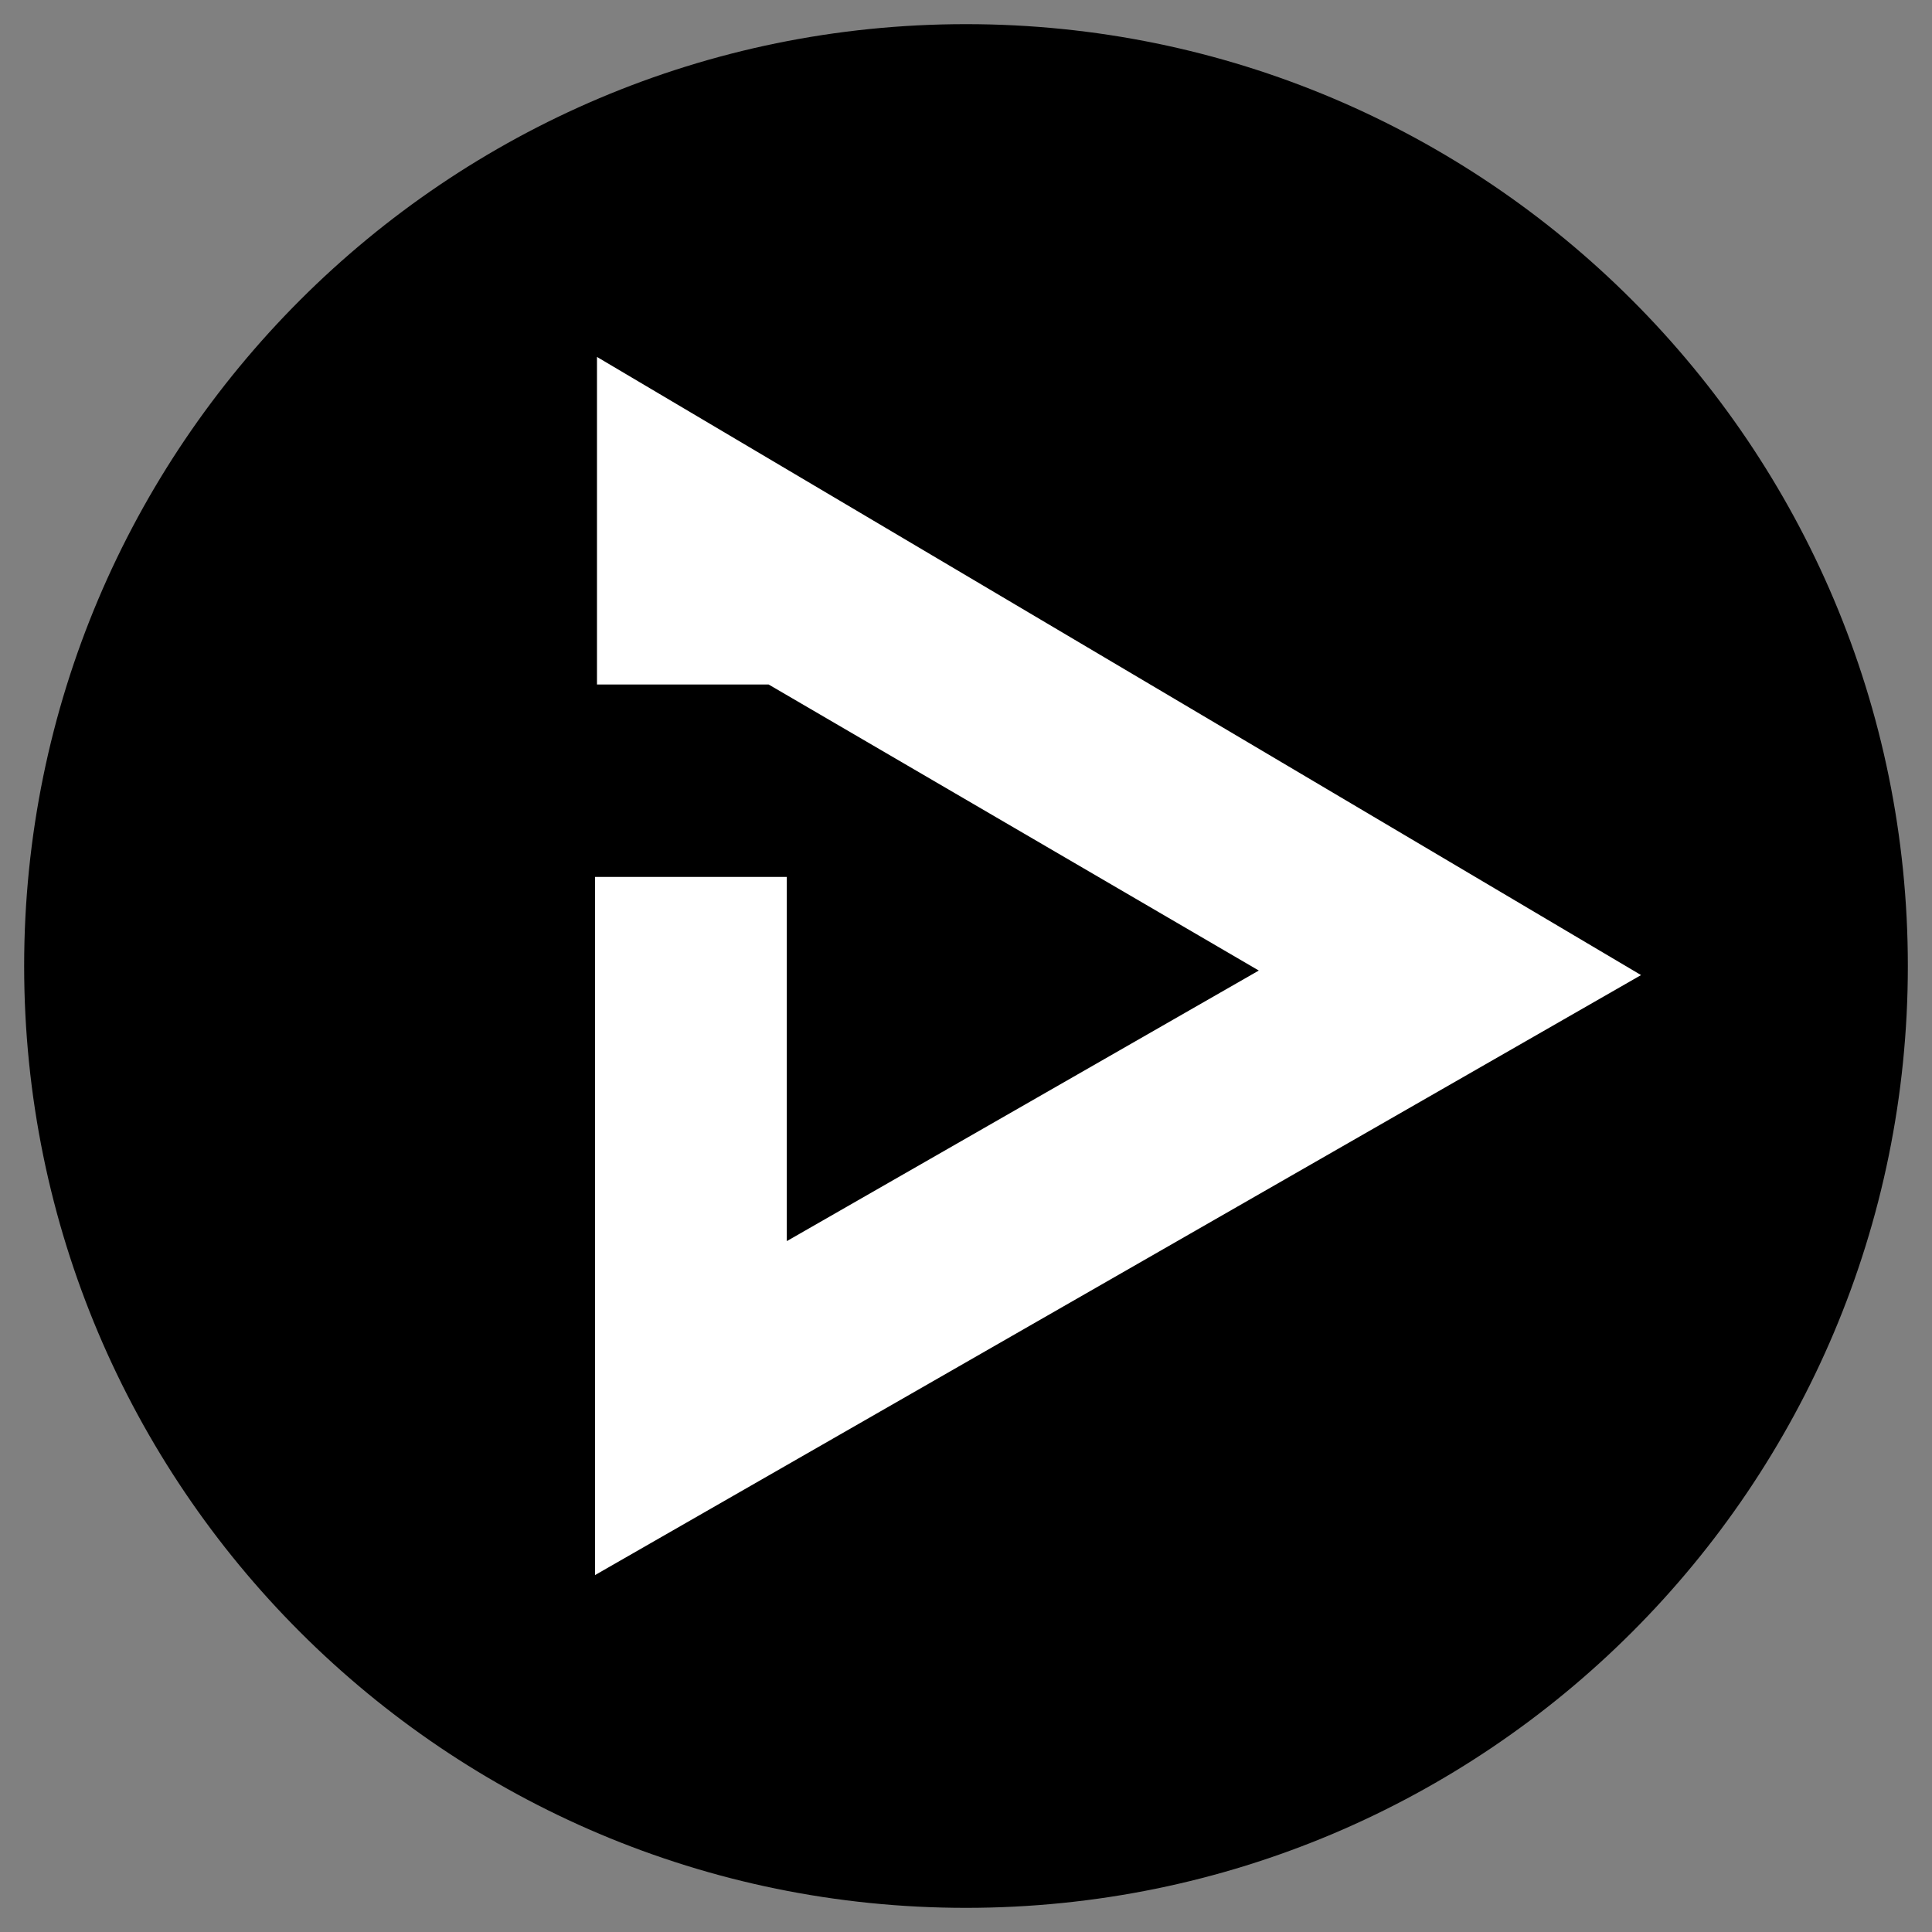
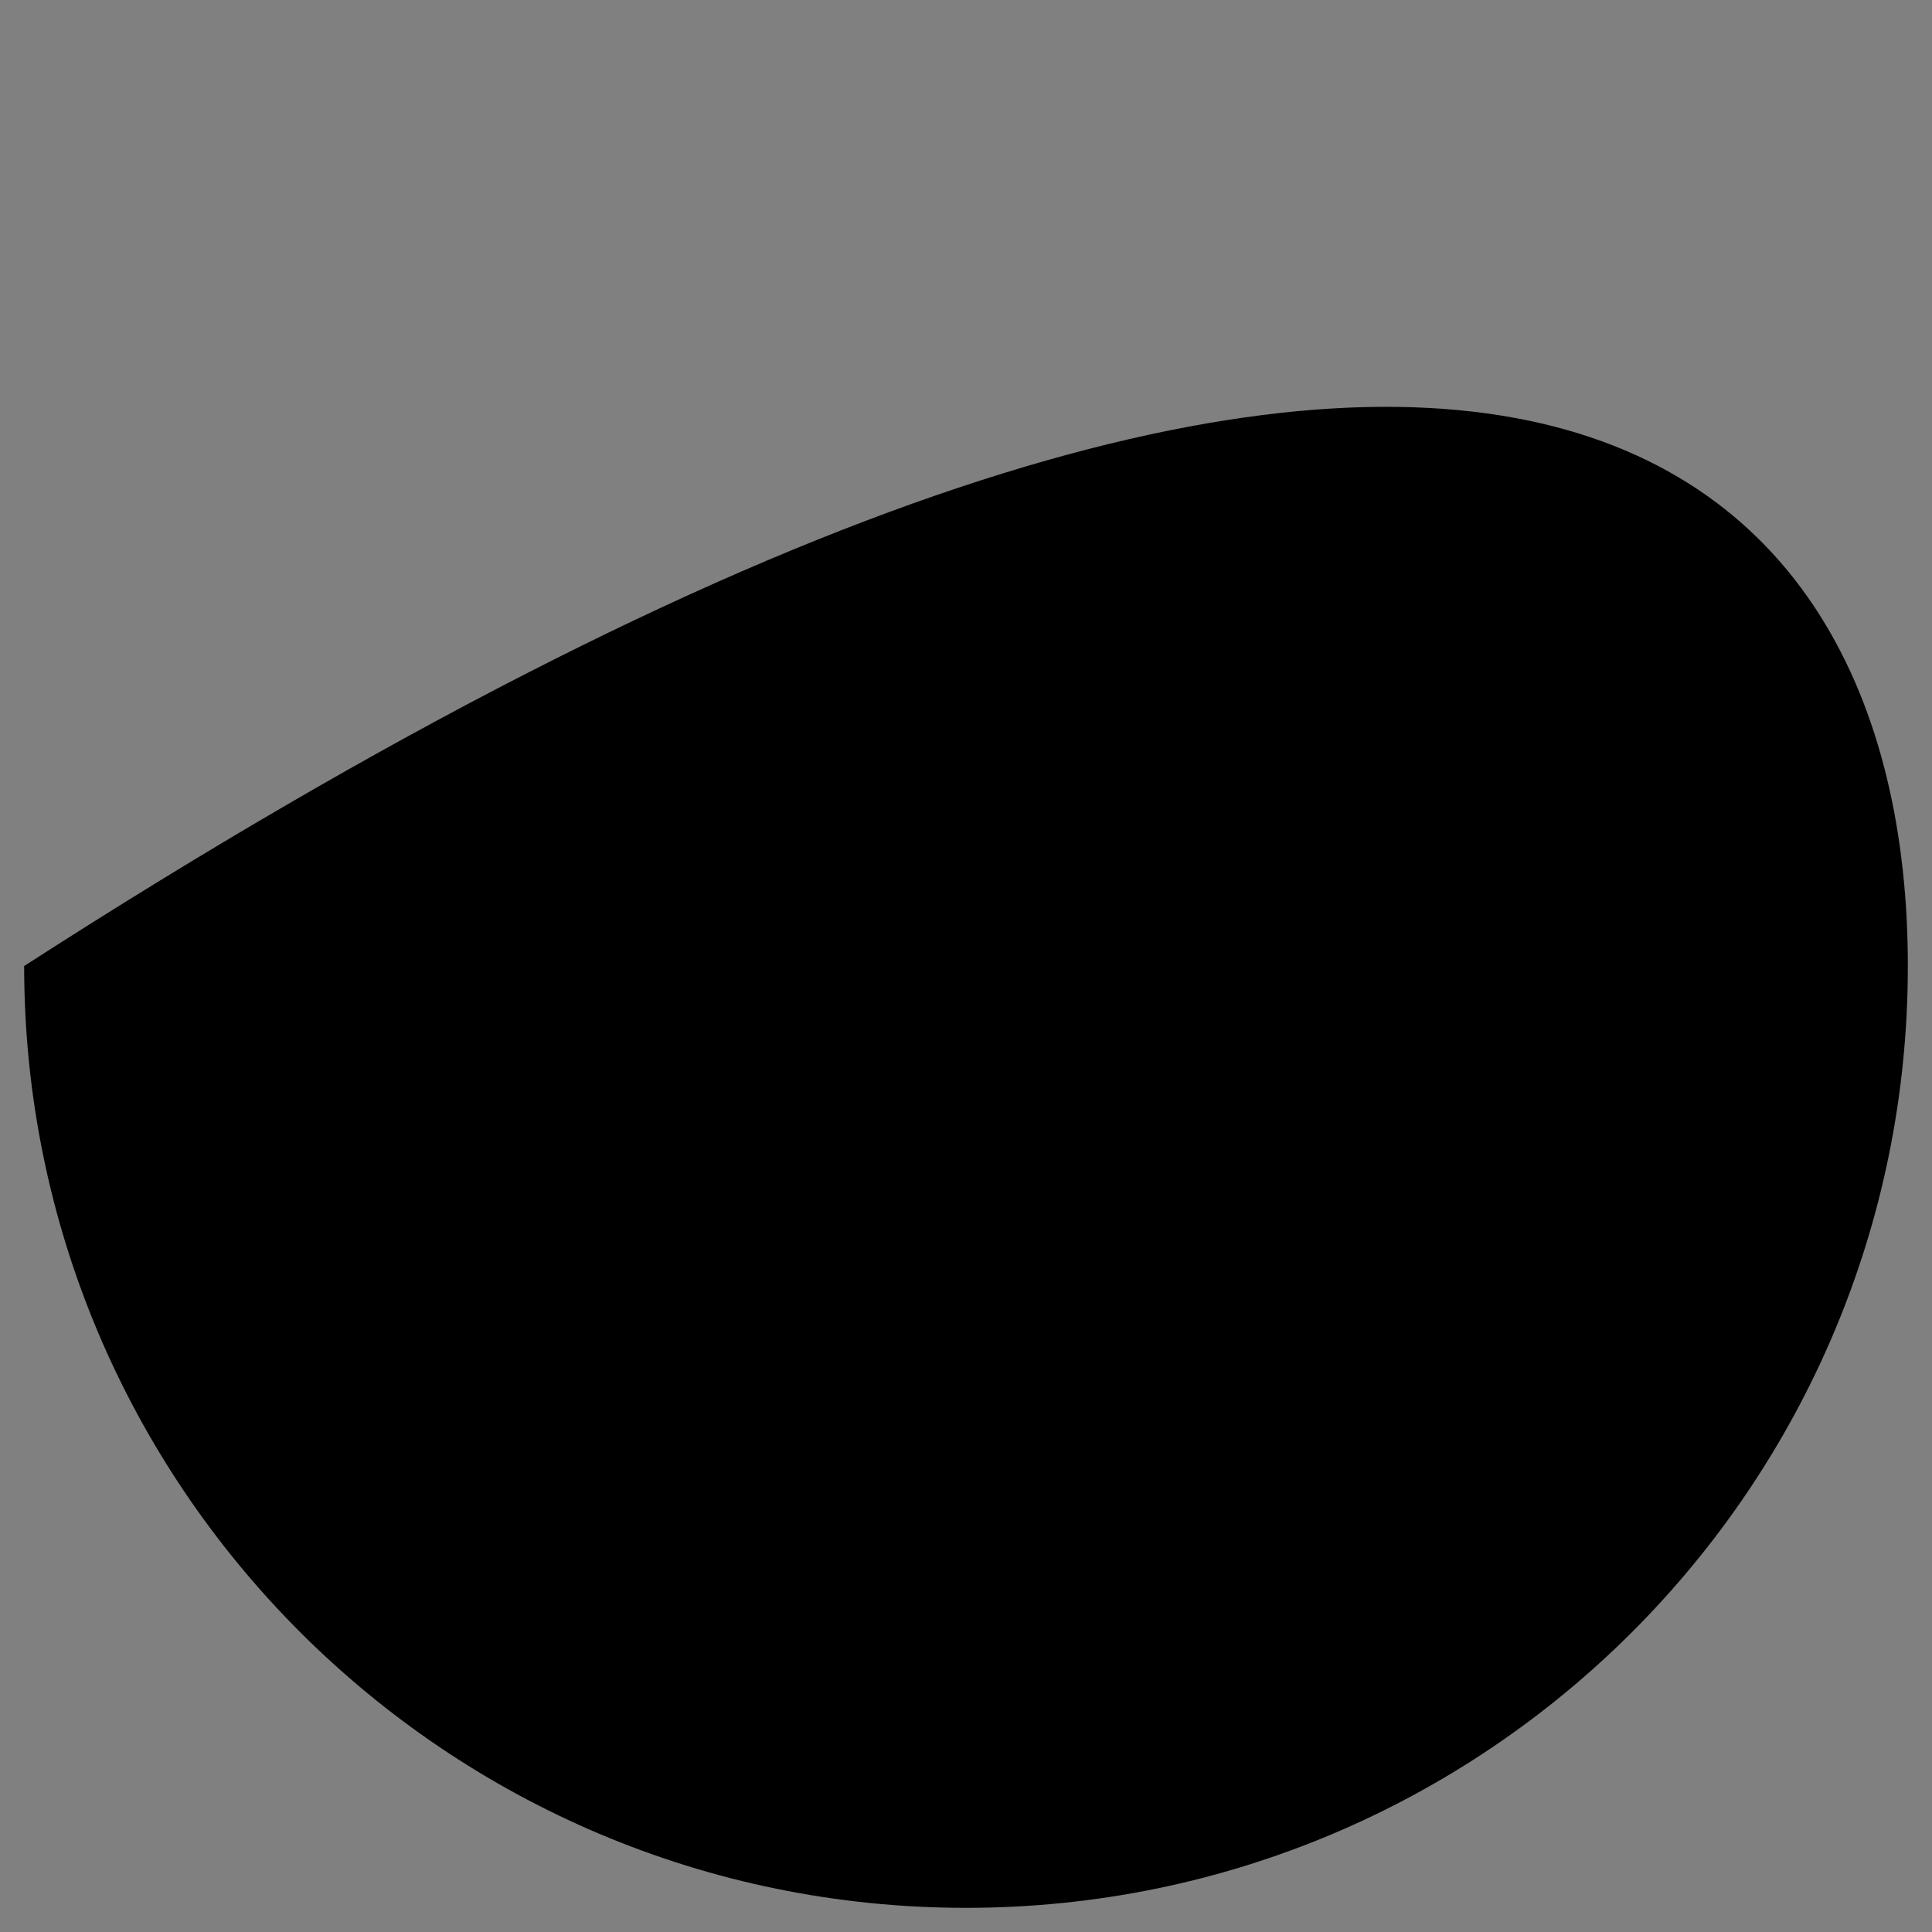
<svg xmlns="http://www.w3.org/2000/svg" width="20px" height="20px" viewBox="0 0 20 20" version="1.1">
  <rect x="0" y="0" width="20" height="20" fill="#808080" stroke="none" />
  <g id="surface1">
-     <path style=" stroke:none;fill-rule:evenodd;fill:rgb(0%,0%,0%);fill-opacity:1;" d="M 19.75 10 C 19.75 15.387 15.387 19.75 10 19.75 C 4.617 19.75 0.25 15.387 0.25 10 C 0.25 4.617 4.617 0.25 10 0.25 C 15.387 0.25 19.75 4.617 19.75 10 Z M 19.75 10 " />
-     <path style=" stroke:none;fill-rule:evenodd;fill:rgb(100%,100%,100%);fill-opacity:1;" d="M 6.18 3.695 L 6.18 7.086 L 7.957 7.086 L 13.031 10.047 L 8.145 12.848 L 8.145 9.078 L 6.16 9.078 L 6.16 16.305 L 16.988 10.094 Z M 6.18 3.695 " />
+     <path style=" stroke:none;fill-rule:evenodd;fill:rgb(0%,0%,0%);fill-opacity:1;" d="M 19.75 10 C 19.75 15.387 15.387 19.75 10 19.75 C 4.617 19.75 0.25 15.387 0.25 10 C 15.387 0.25 19.75 4.617 19.75 10 Z M 19.75 10 " />
  </g>
</svg>